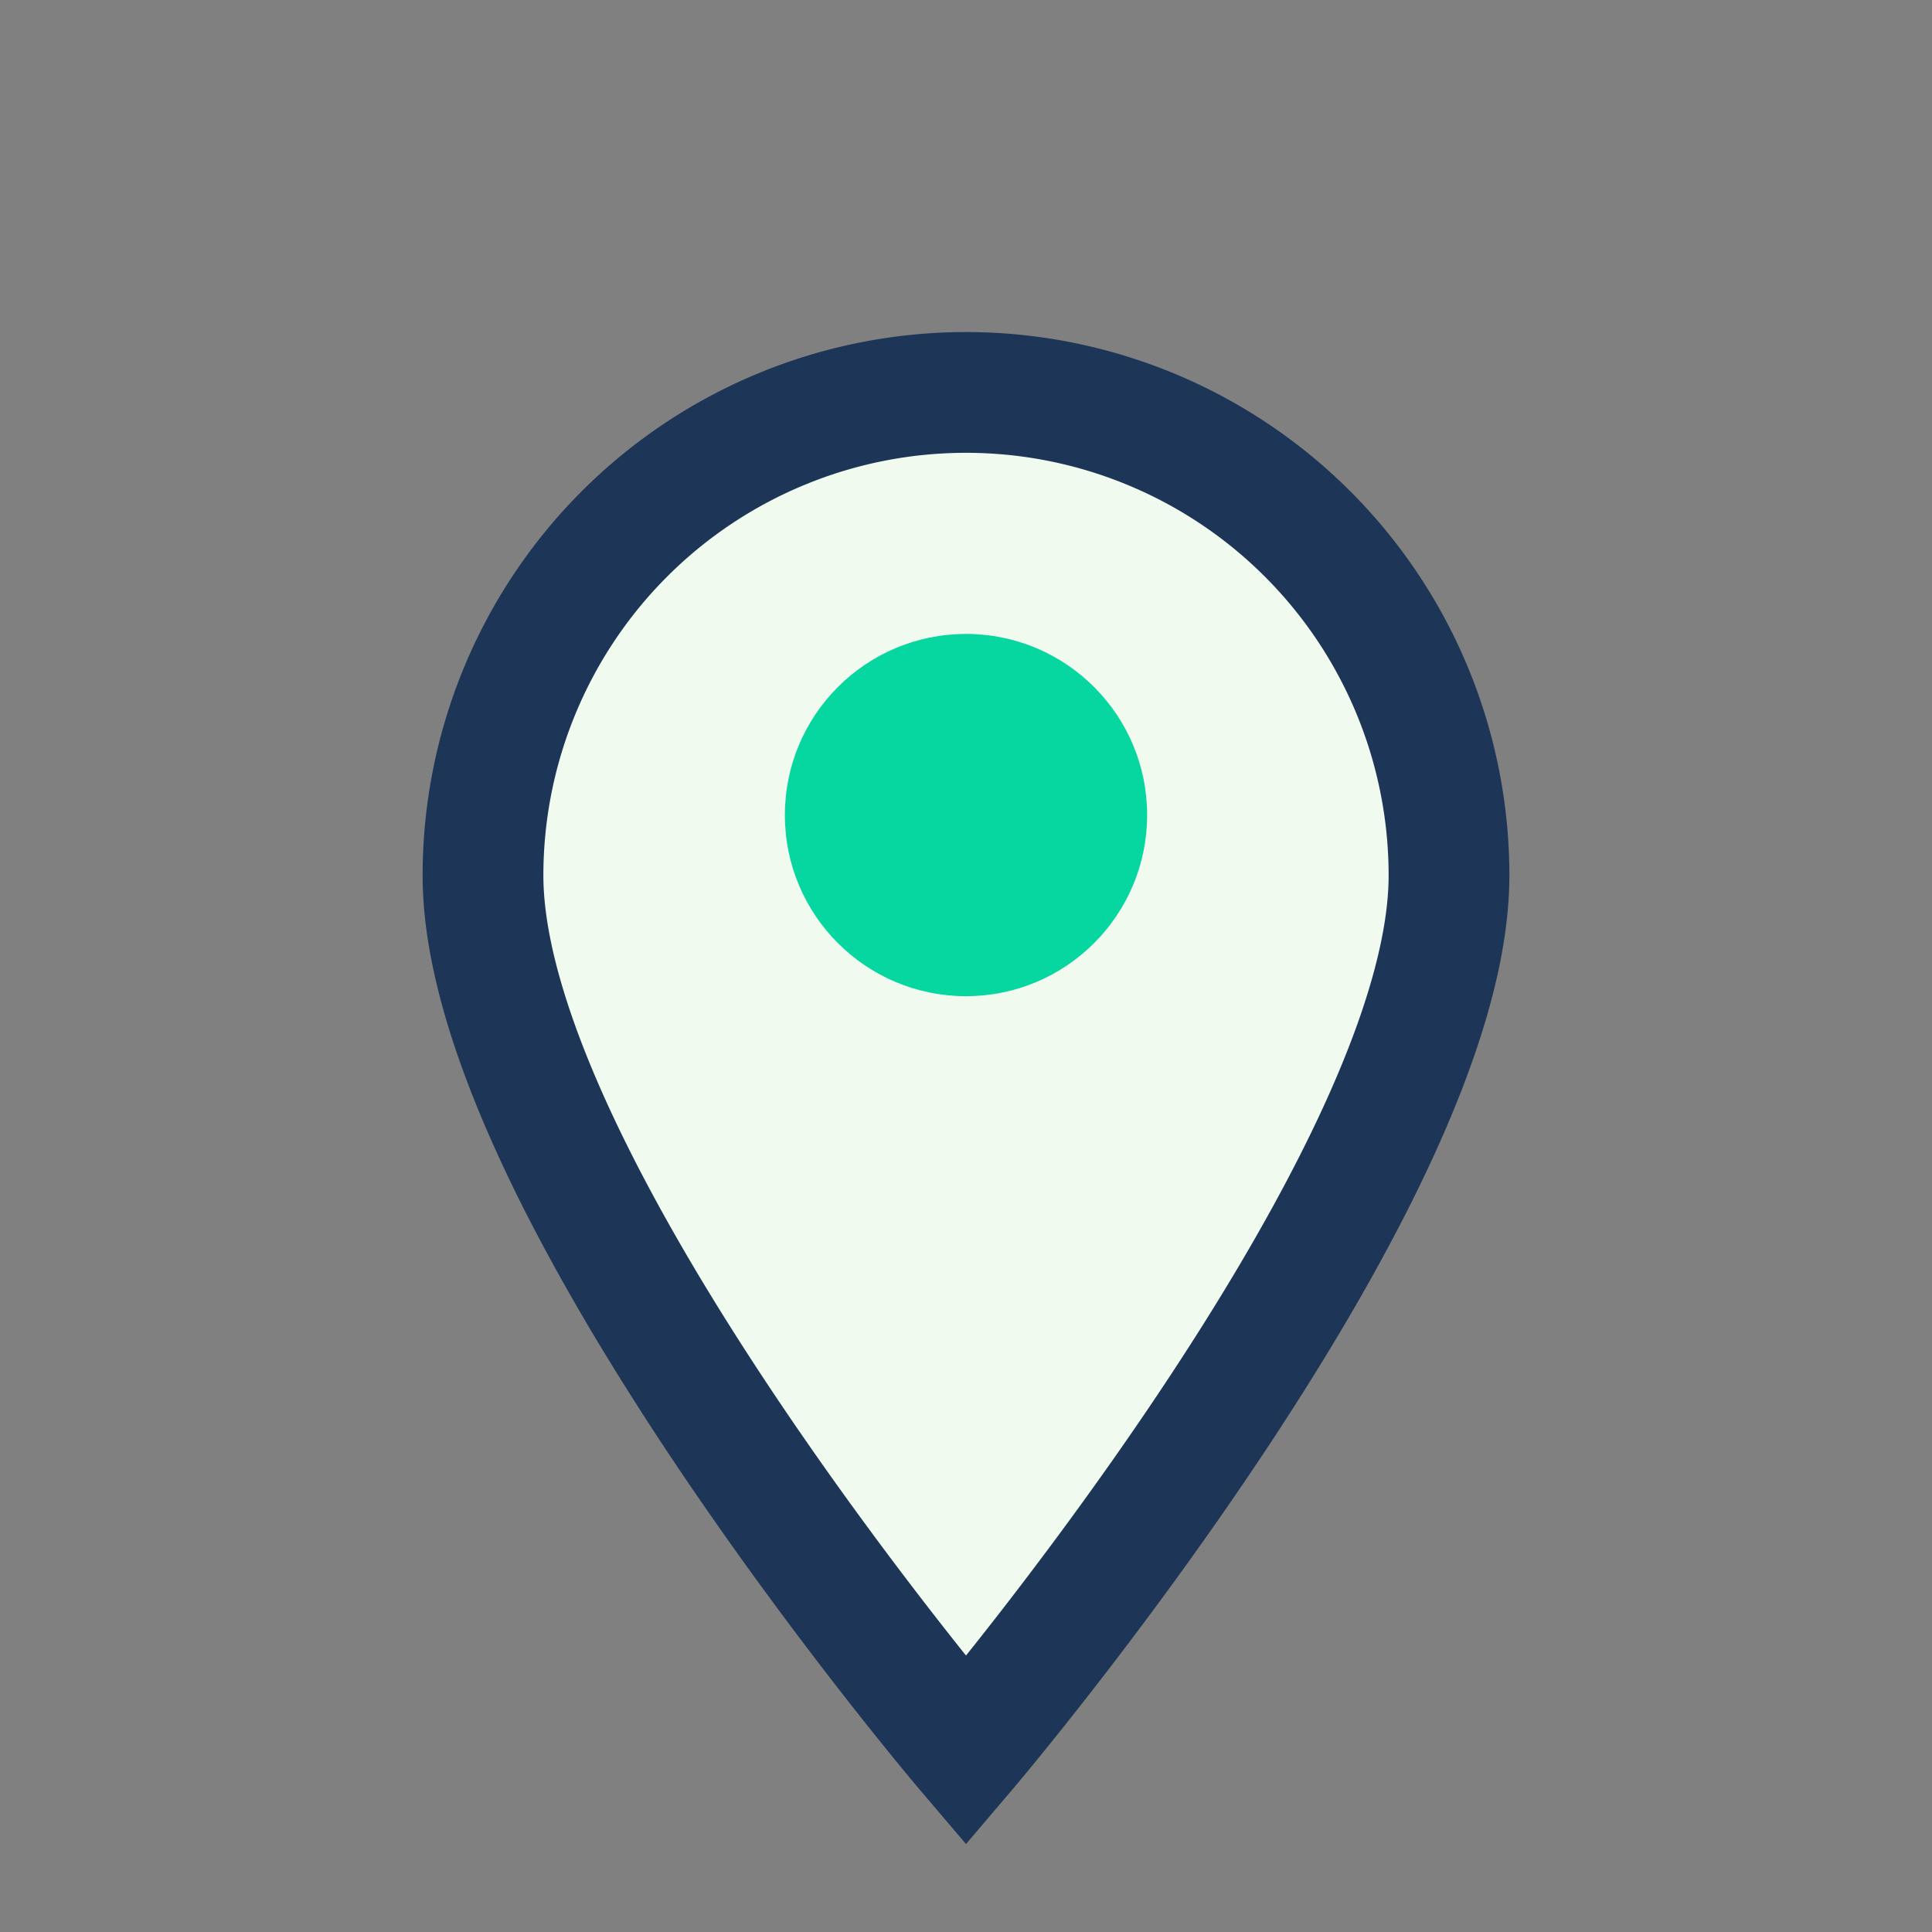
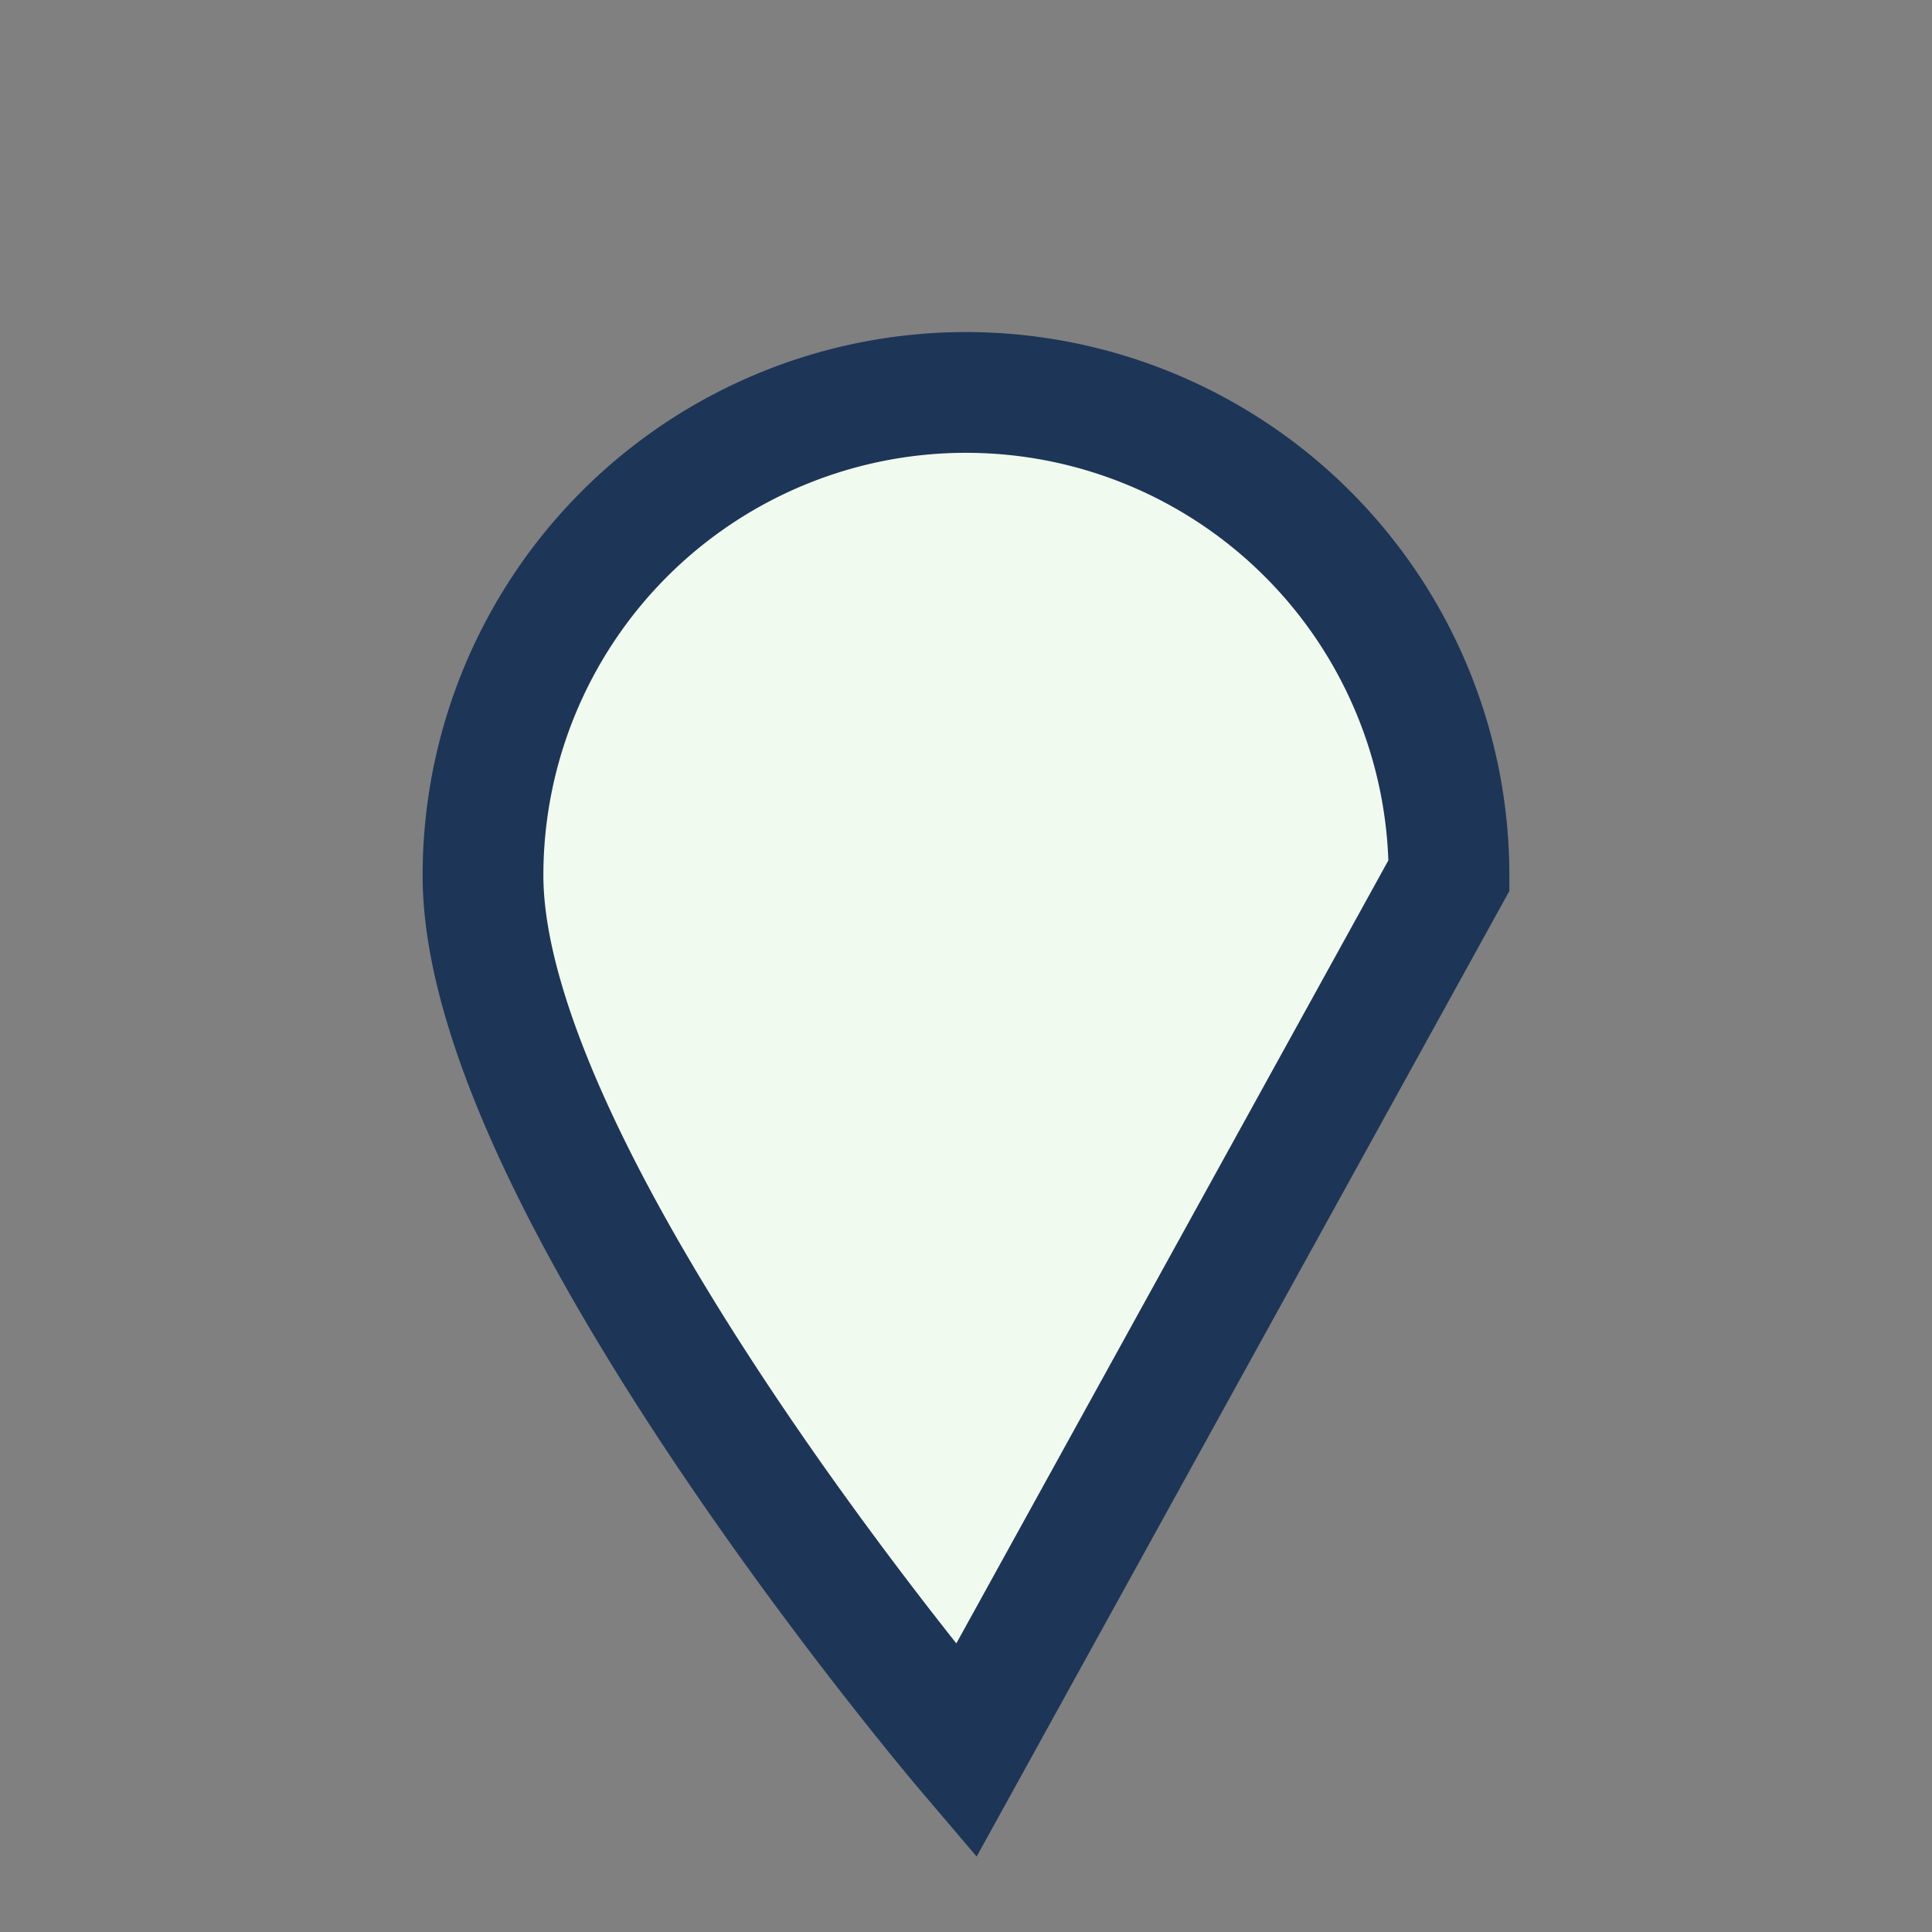
<svg xmlns="http://www.w3.org/2000/svg" width="32" height="32" viewBox="0 0 32 32">
  <rect x="0" y="0" width="32" height="32" fill="#808080" stroke="none" />
-   <path d="M16 29s-8-9.4-8-14.5A8 8 0 1 1 24 14.5C24 19.6 16 29 16 29z" fill="#F1FAEE" stroke="#1D3557" stroke-width="2" />
-   <circle cx="16" cy="13.5" r="3" fill="#06D6A0" />
+   <path d="M16 29s-8-9.4-8-14.5A8 8 0 1 1 24 14.5z" fill="#F1FAEE" stroke="#1D3557" stroke-width="2" />
</svg>